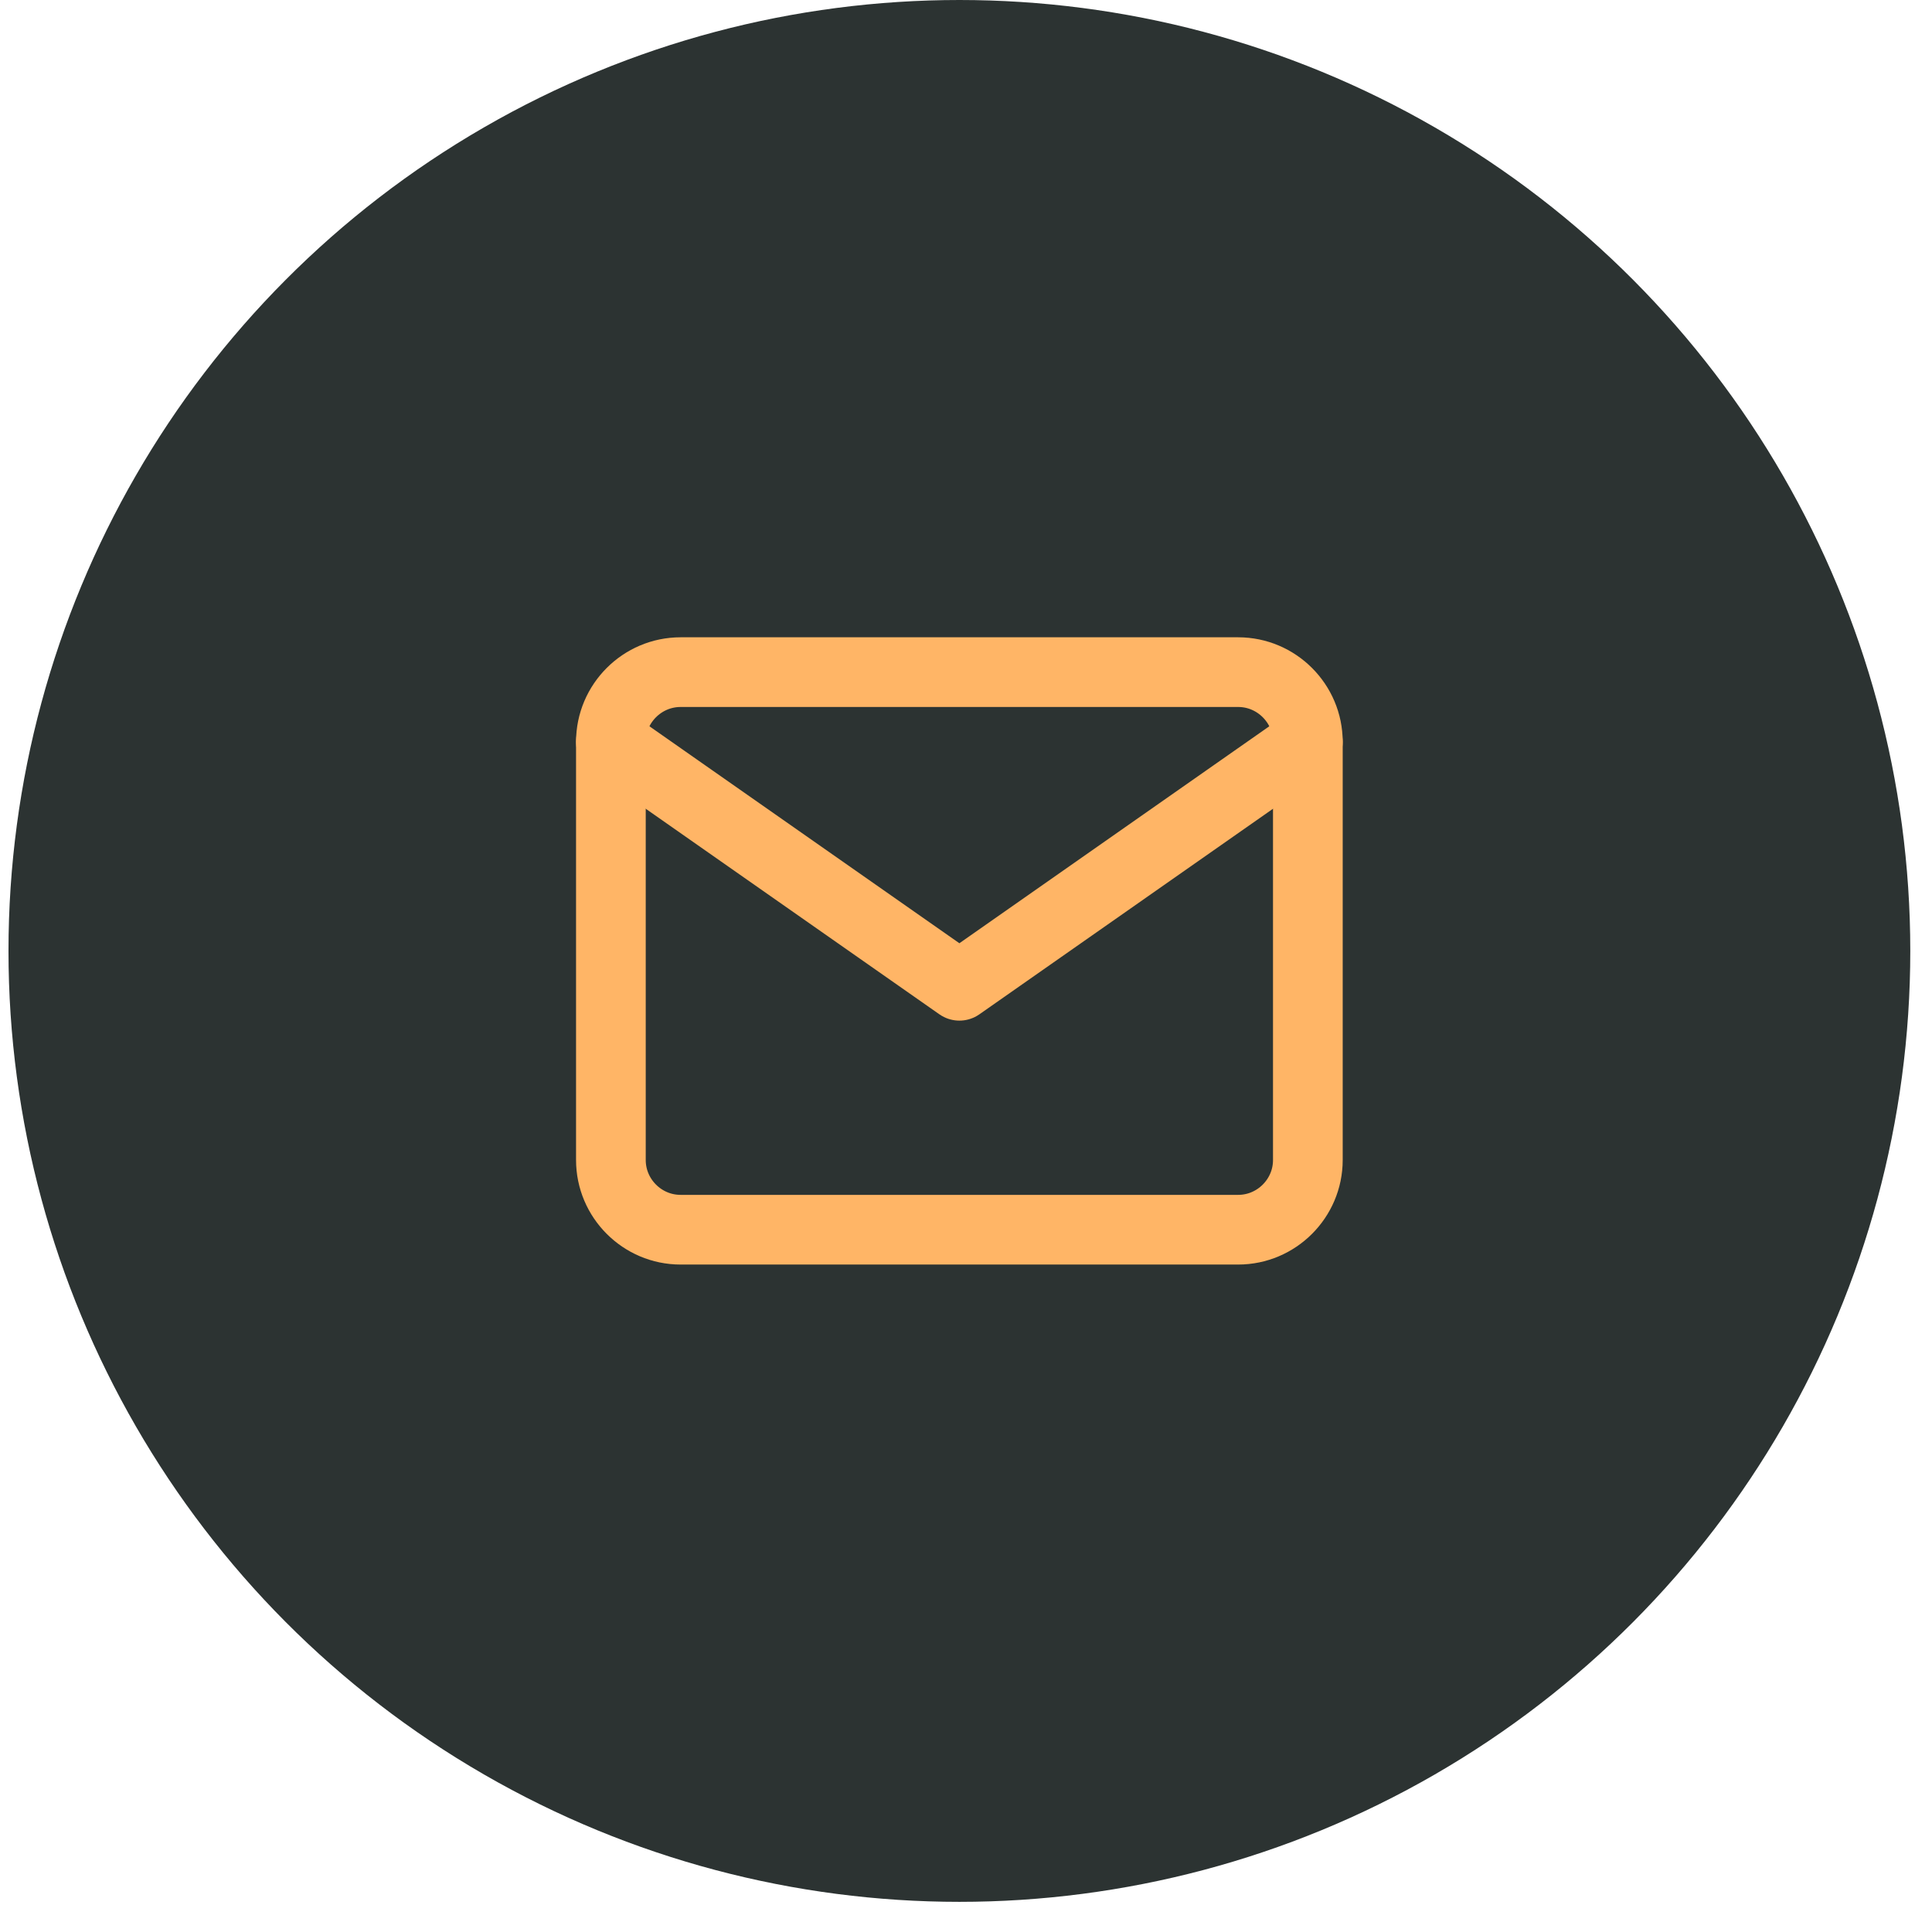
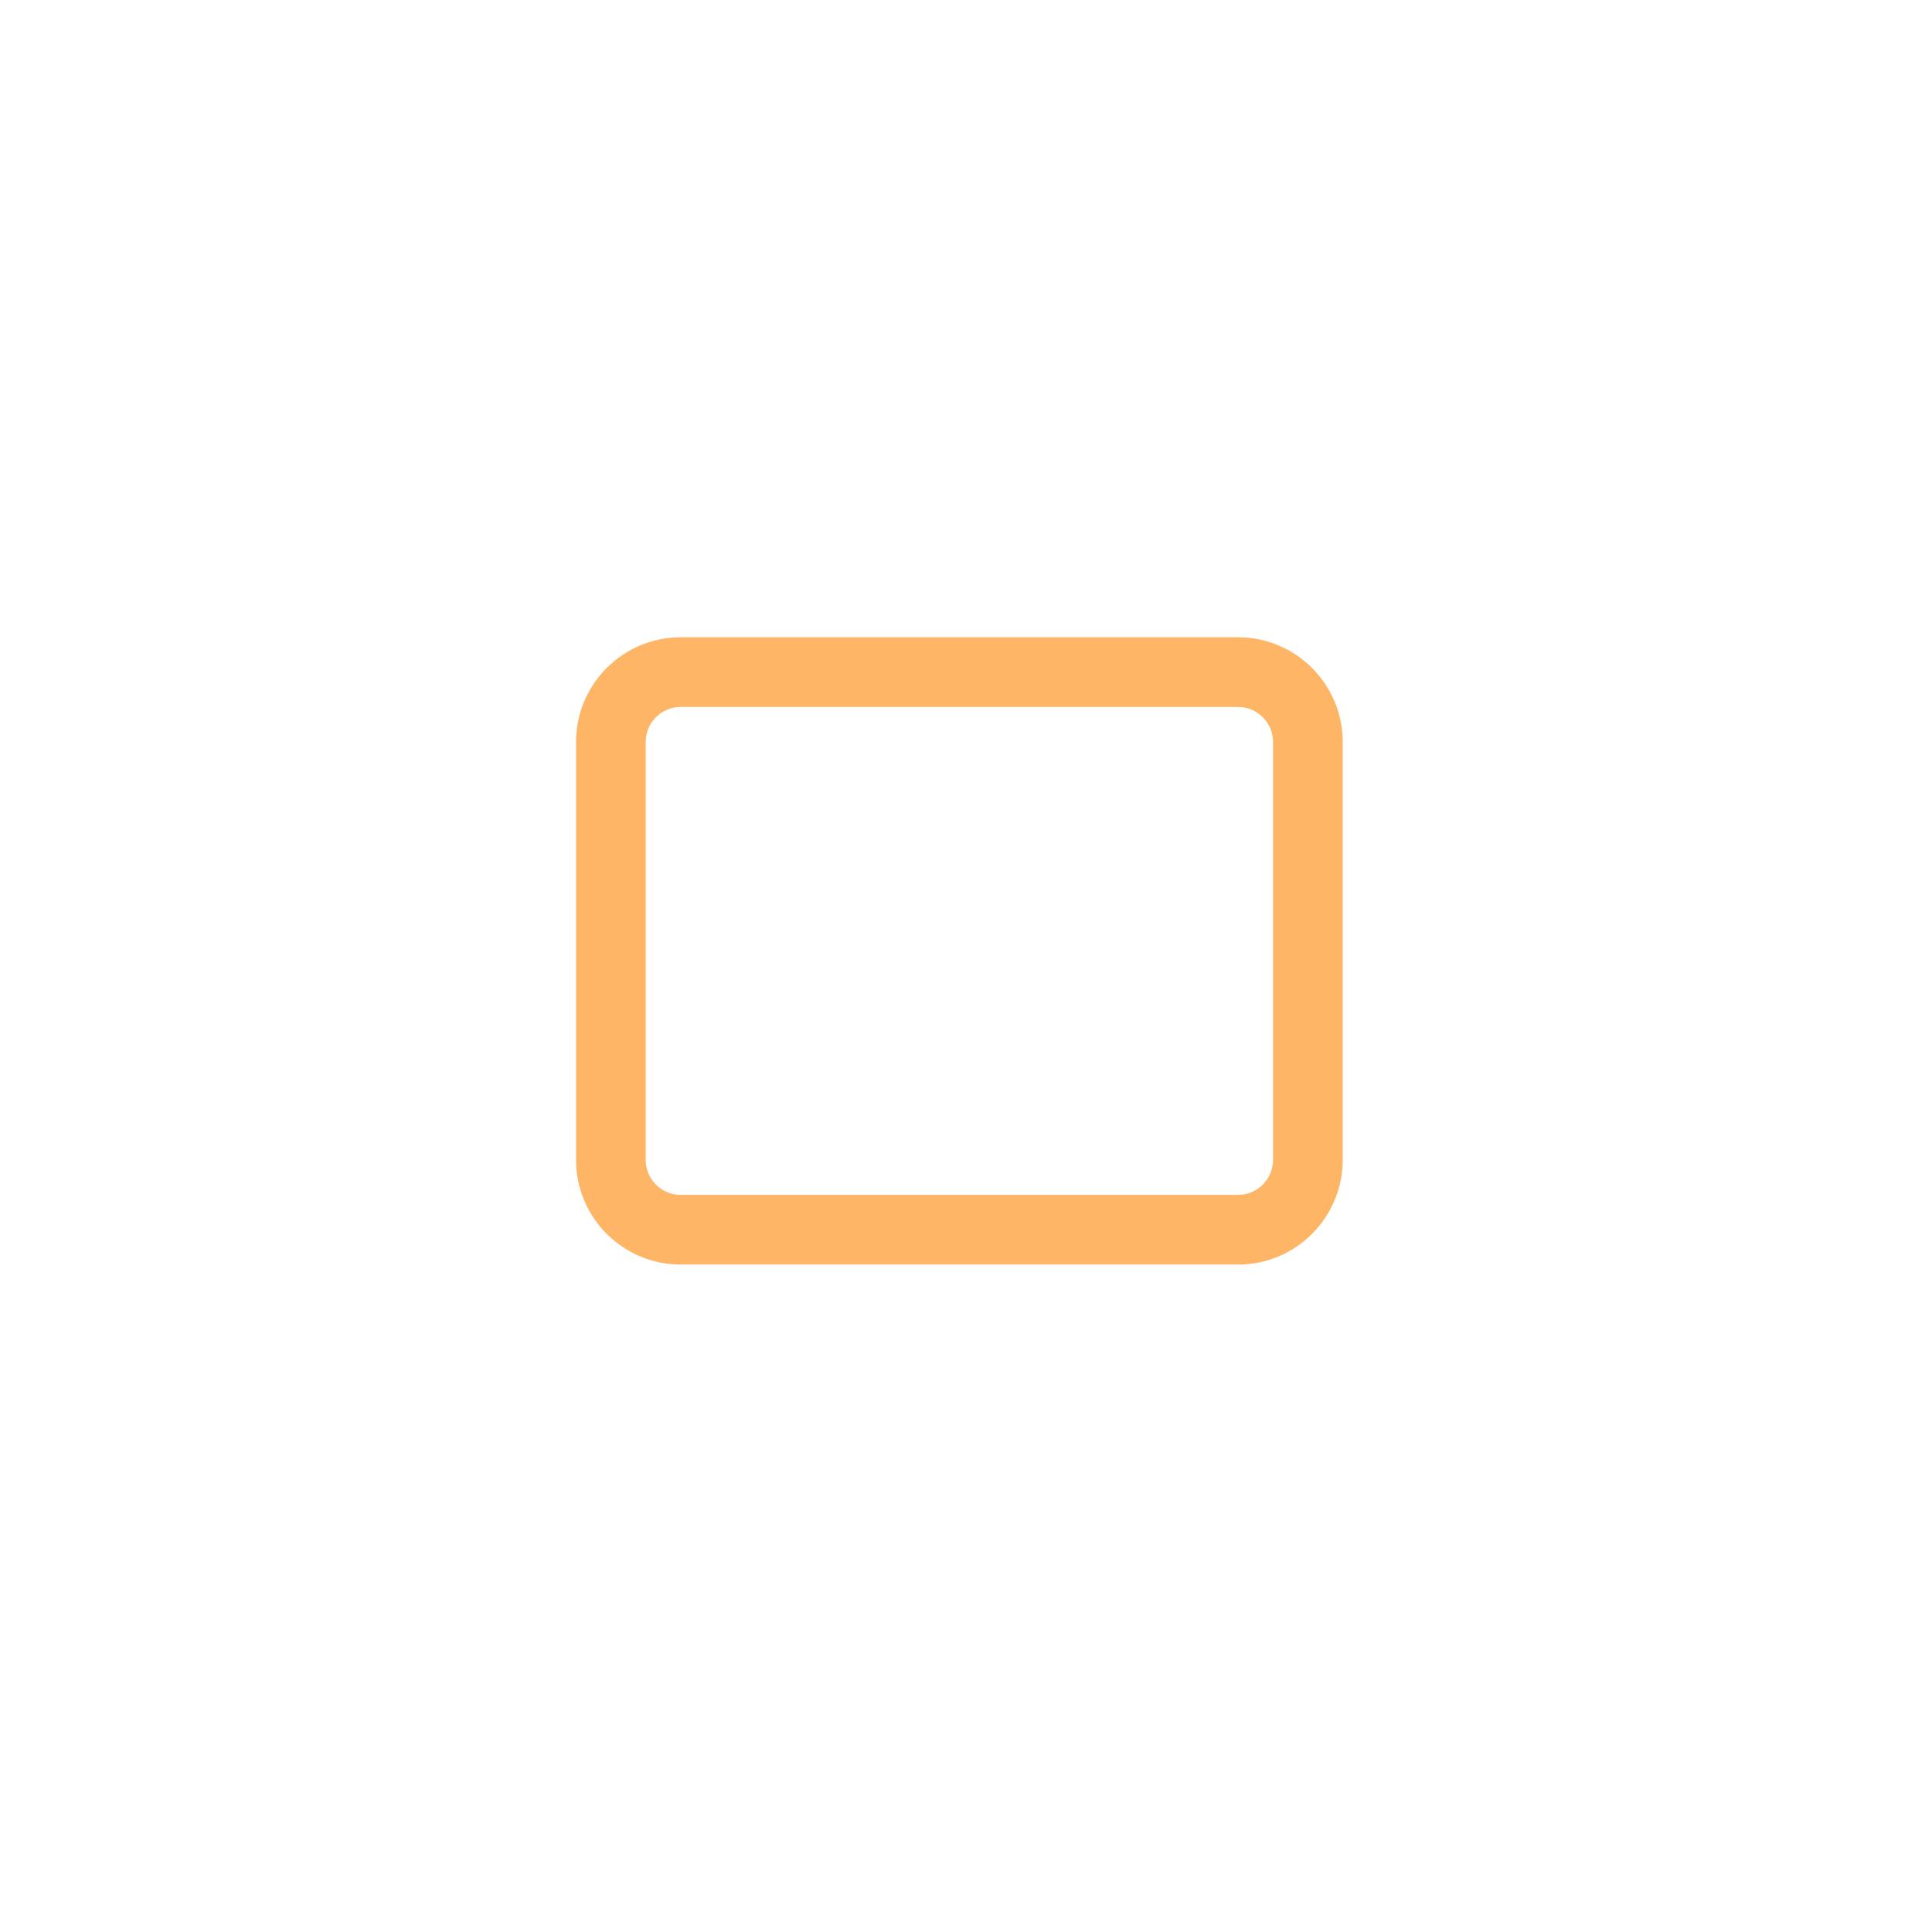
<svg xmlns="http://www.w3.org/2000/svg" width="71" height="70" viewBox="0 0 71 70" fill="none">
-   <circle cx="35.257" cy="34.945" r="34.945" fill="#2C3332" />
  <path d="M25.011 24.7H45.502C46.91 24.7 48.063 25.852 48.063 27.261V42.629C48.063 44.038 46.91 45.19 45.502 45.19H25.011C23.602 45.19 22.45 44.038 22.45 42.629V27.261C22.45 25.852 23.602 24.7 25.011 24.7Z" stroke="#FFB566" stroke-width="2.561" stroke-linecap="round" stroke-linejoin="round" />
-   <path d="M48.063 27.261L35.257 36.226L22.45 27.261" stroke="#FFB566" stroke-width="2.561" stroke-linecap="round" stroke-linejoin="round" />
</svg>